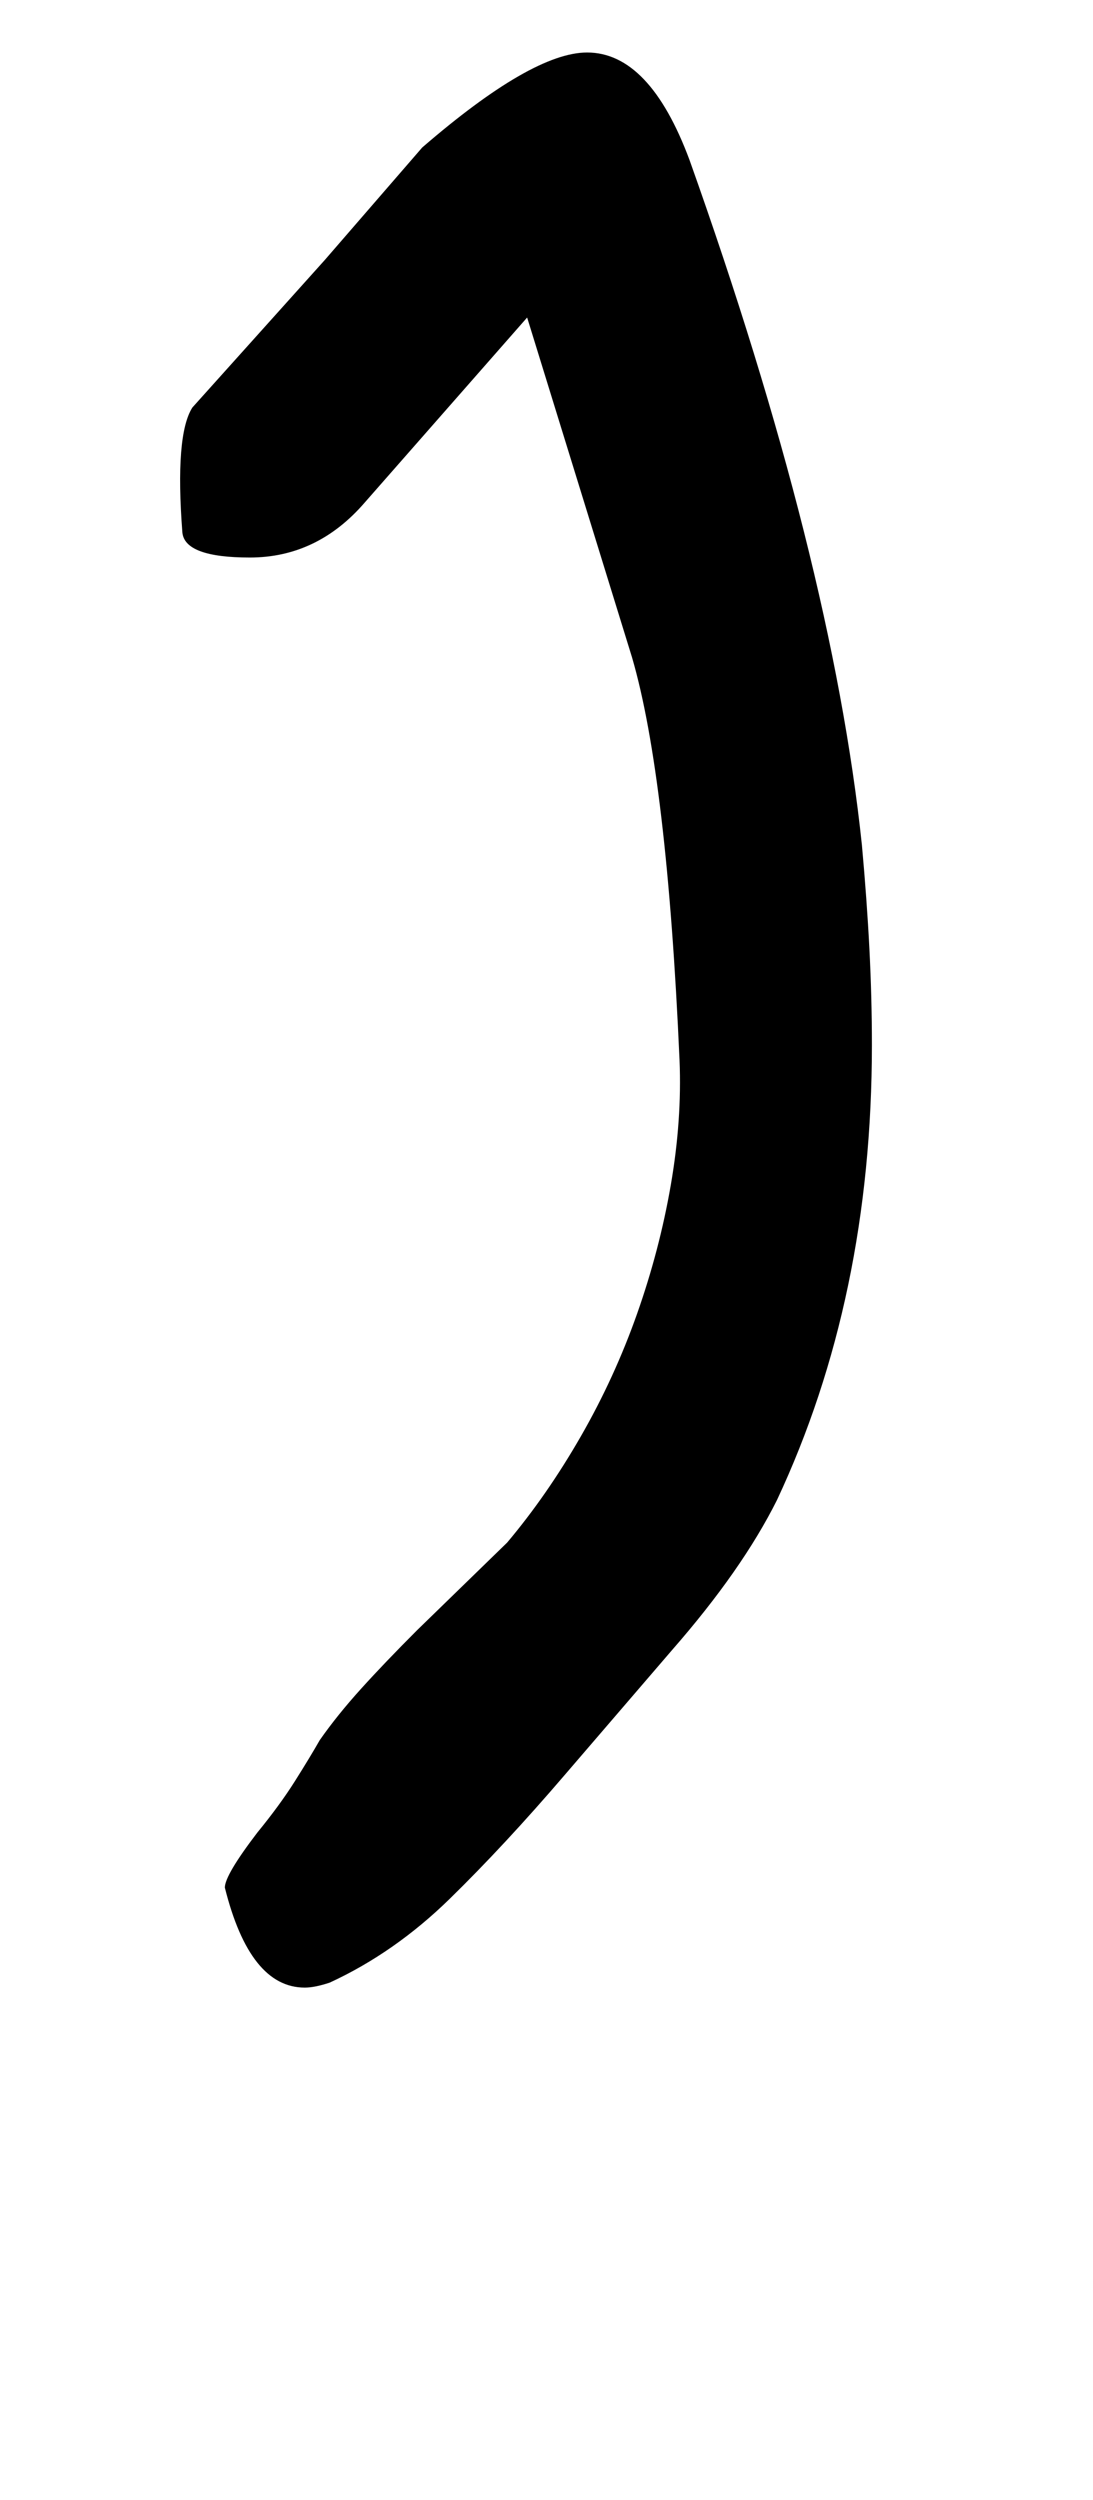
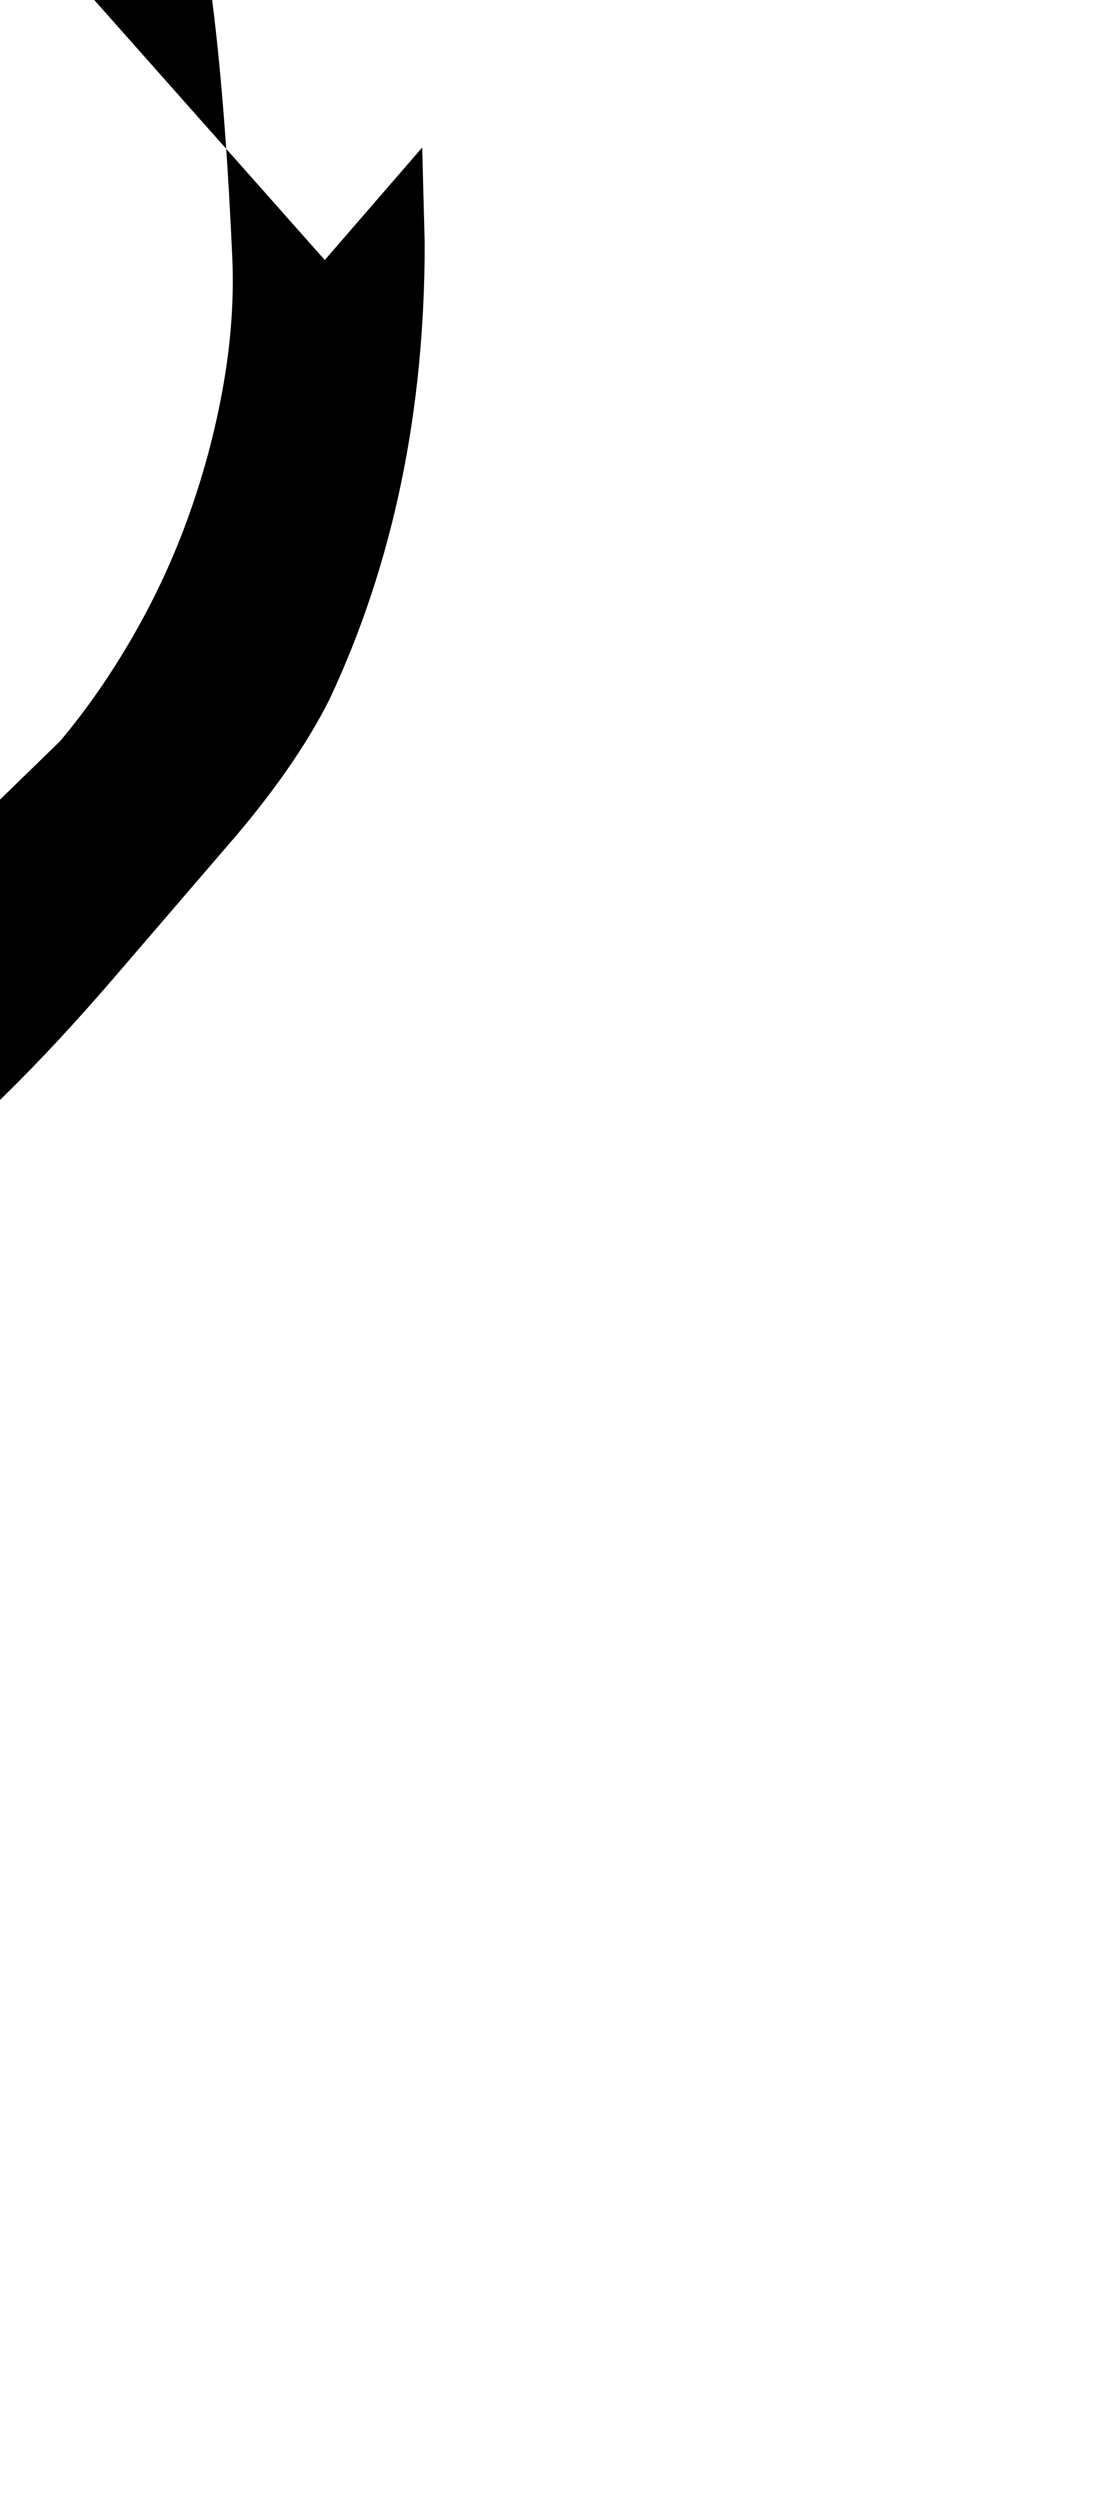
<svg xmlns="http://www.w3.org/2000/svg" version="1.1" width="14" height="32" viewBox="0 0 14 32">
  <title>iacute</title>
-   <path d="M4.16 3.328l1.248-1.44q1.408-1.216 2.112-1.216 0.8 0 1.312 1.376 1.824 5.12 2.208 8.768 0.064 0.704 0.096 1.328t0.032 1.232q0 3.232-1.216 5.824-0.224 0.448-0.56 0.928t-0.784 0.992l-1.376 1.6q-0.768 0.896-1.472 1.584t-1.536 1.072q-0.192 0.064-0.32 0.064-0.704 0-1.024-1.28 0-0.16 0.416-0.704 0.288-0.352 0.48-0.656t0.32-0.528q0.224-0.32 0.528-0.656t0.72-0.752l1.152-1.12q0.512-0.608 0.944-1.36t0.72-1.568 0.432-1.648 0.112-1.6q-0.16-3.616-0.608-5.152l-1.344-4.352-2.080 2.368q-0.608 0.704-1.472 0.704-0.832 0-0.864-0.32-0.096-1.248 0.128-1.6z" />
+   <path d="M4.16 3.328l1.248-1.44t0.032 1.232q0 3.232-1.216 5.824-0.224 0.448-0.56 0.928t-0.784 0.992l-1.376 1.6q-0.768 0.896-1.472 1.584t-1.536 1.072q-0.192 0.064-0.32 0.064-0.704 0-1.024-1.28 0-0.16 0.416-0.704 0.288-0.352 0.48-0.656t0.32-0.528q0.224-0.32 0.528-0.656t0.72-0.752l1.152-1.12q0.512-0.608 0.944-1.36t0.72-1.568 0.432-1.648 0.112-1.6q-0.16-3.616-0.608-5.152l-1.344-4.352-2.080 2.368q-0.608 0.704-1.472 0.704-0.832 0-0.864-0.32-0.096-1.248 0.128-1.6z" />
</svg>